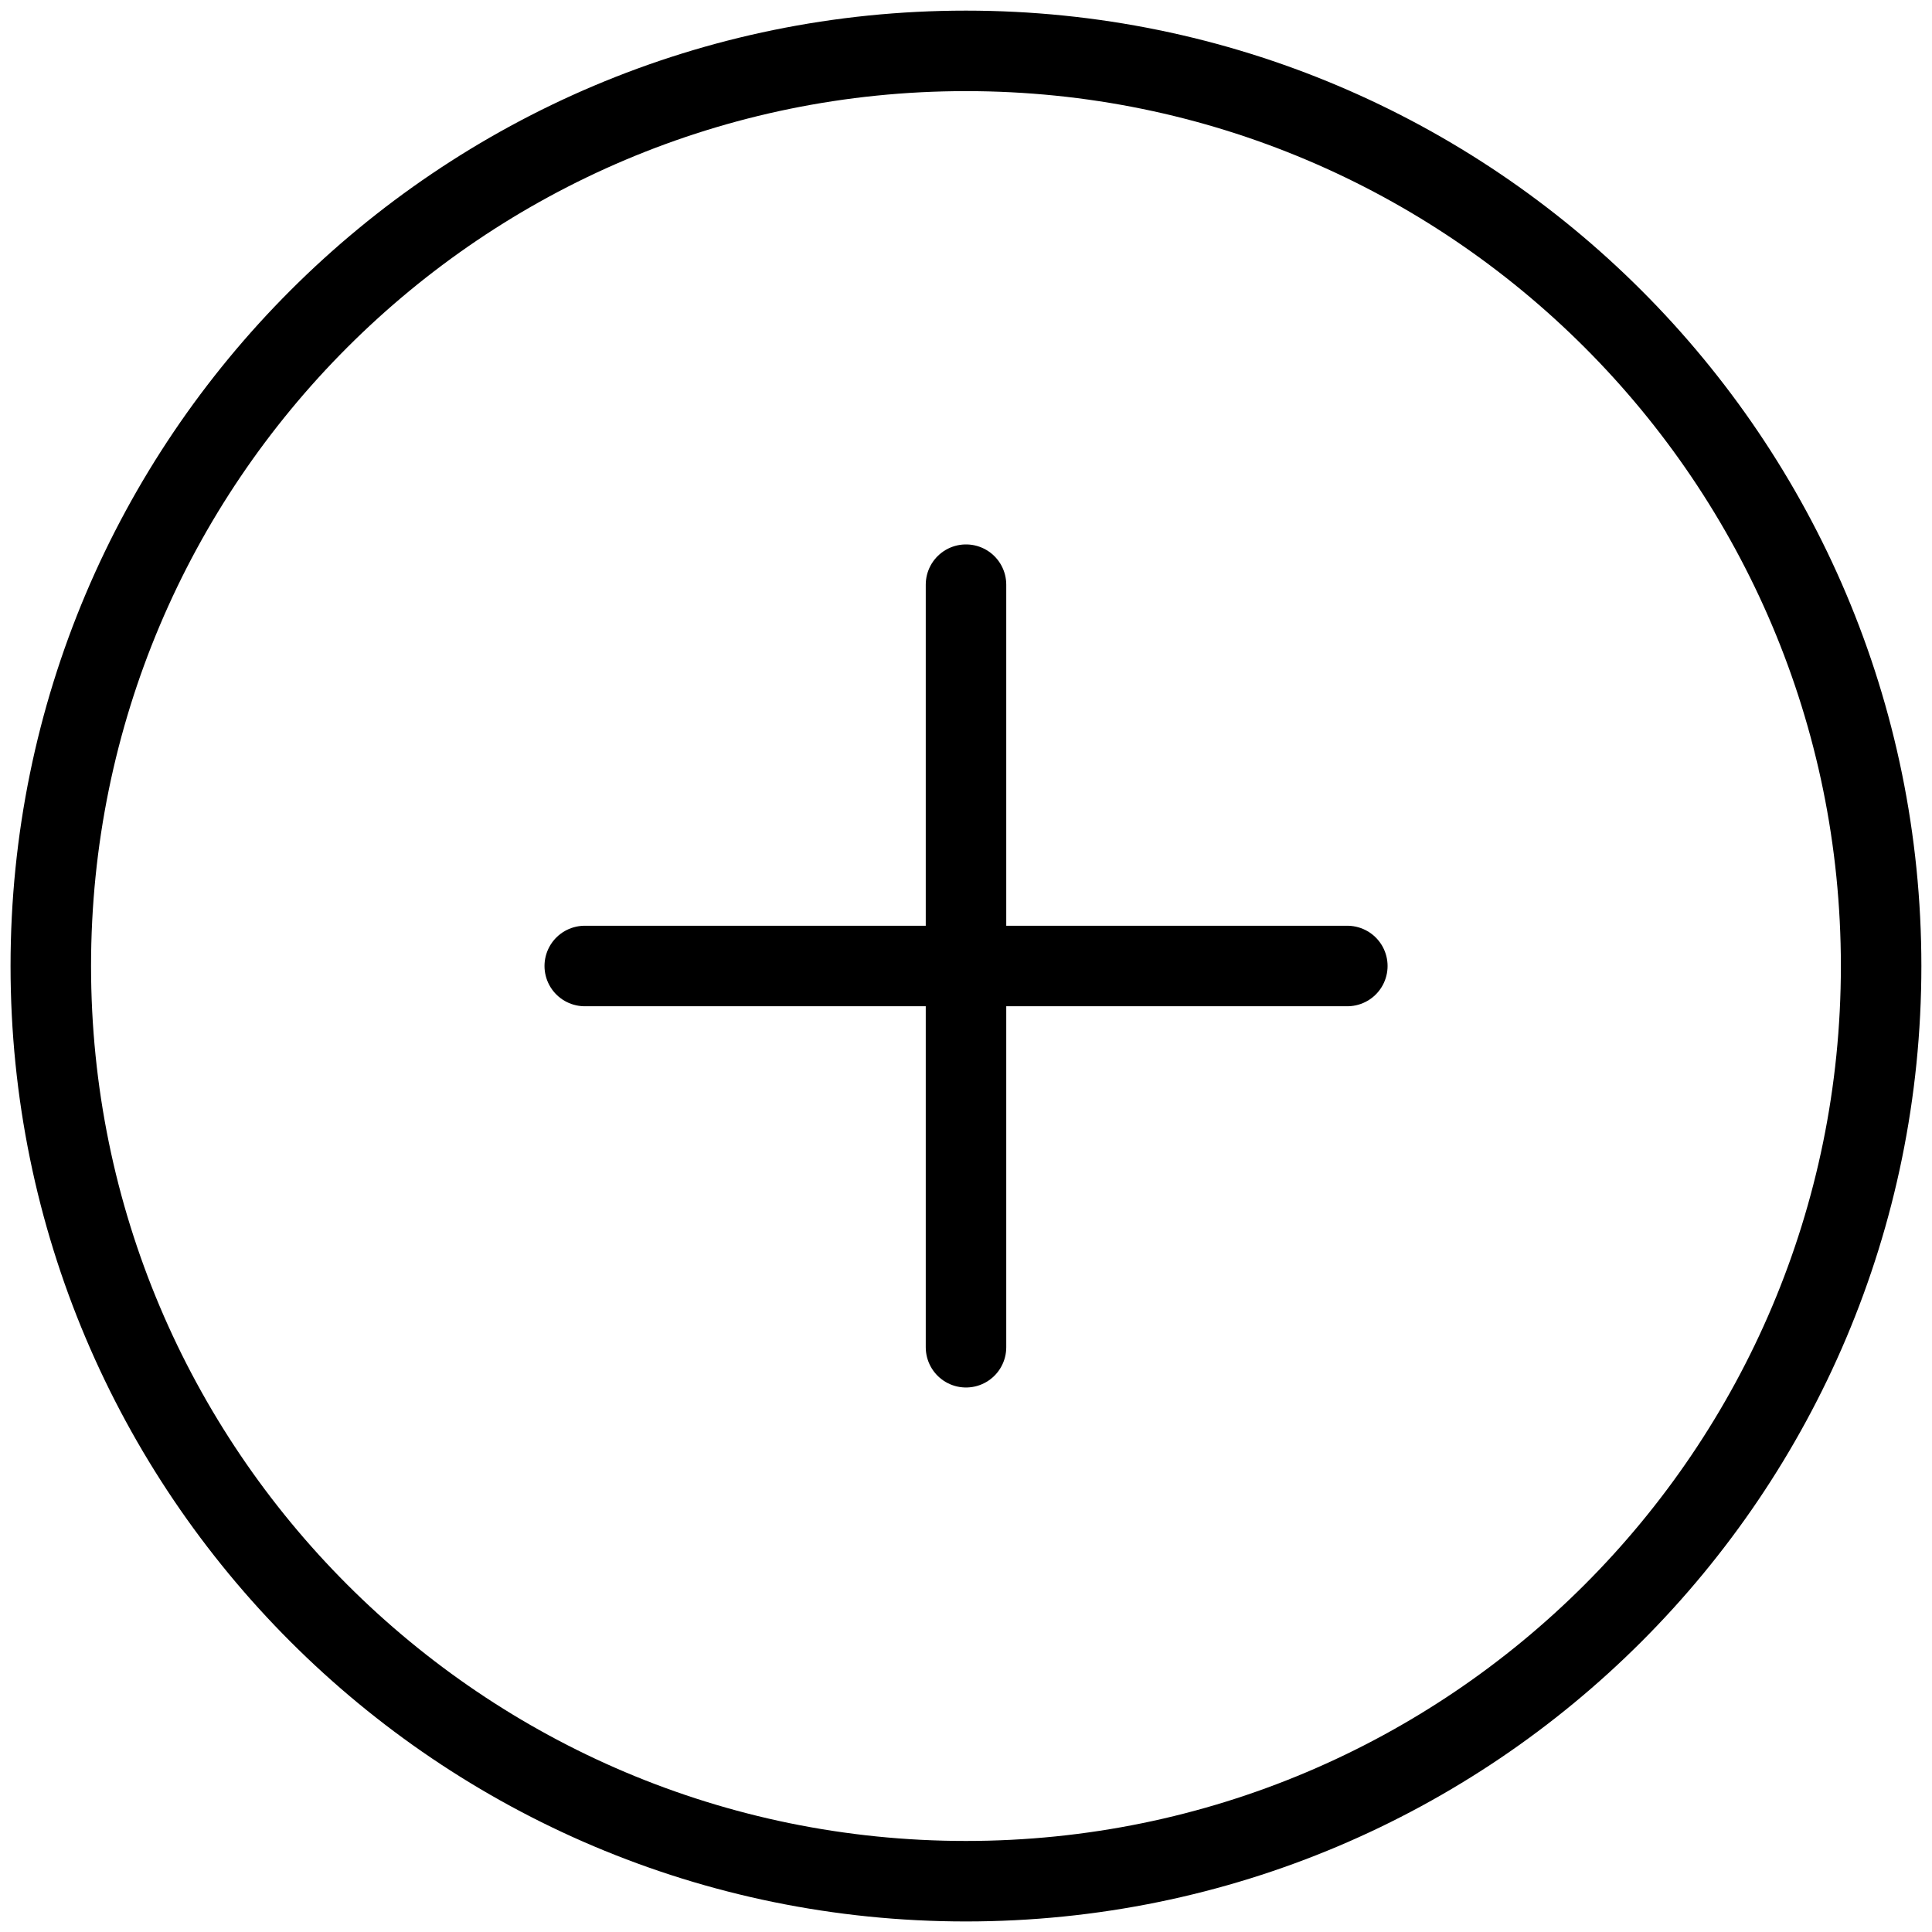
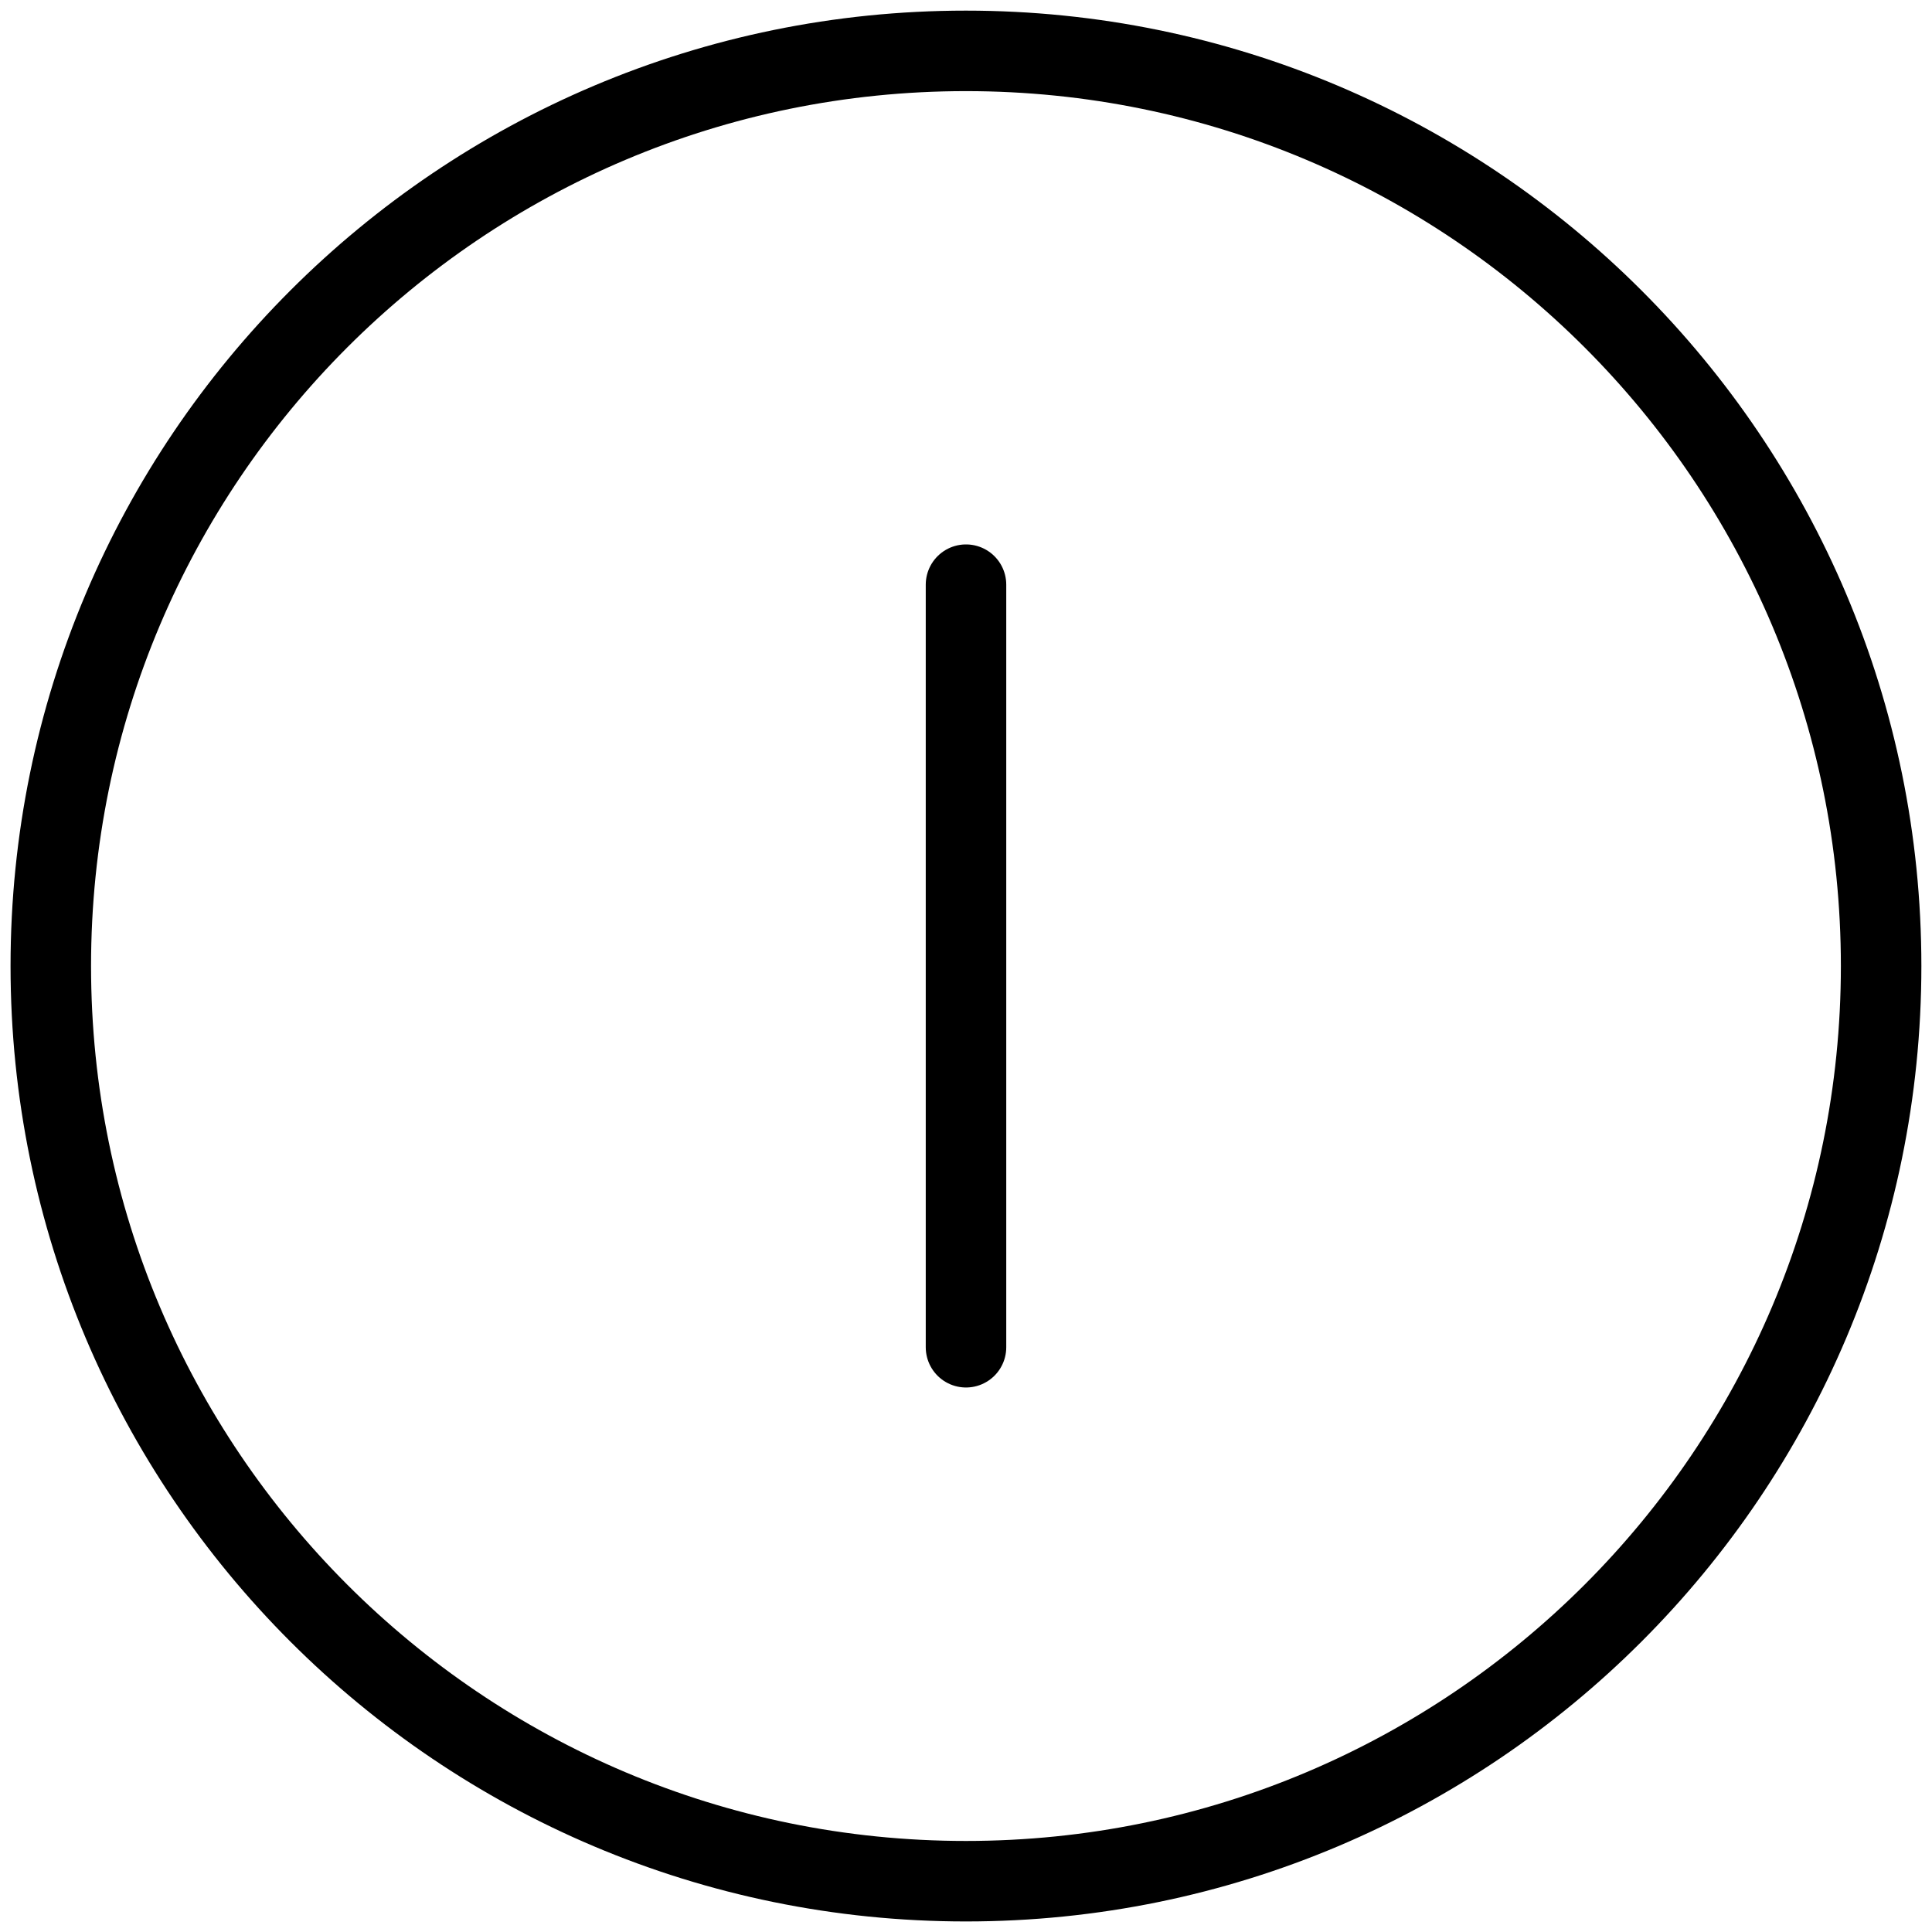
<svg xmlns="http://www.w3.org/2000/svg" width="24" height="24" viewBox="0 0 24 24" fill="none">
  <path d="M11.999 23.369C18.278 23.369 23.368 18.279 23.368 12C23.368 5.722 18.278 0.632 11.999 0.632C5.721 0.632 0.631 5.722 0.631 12C0.631 18.279 5.721 23.369 11.999 23.369Z" stroke="black" stroke-miterlimit="10" />
-   <path d="M7.264 12H16.737" stroke="black" stroke-linecap="round" stroke-linejoin="round" />
  <path d="M12 7.263V16.736" stroke="black" stroke-linecap="round" stroke-linejoin="round" />
</svg>